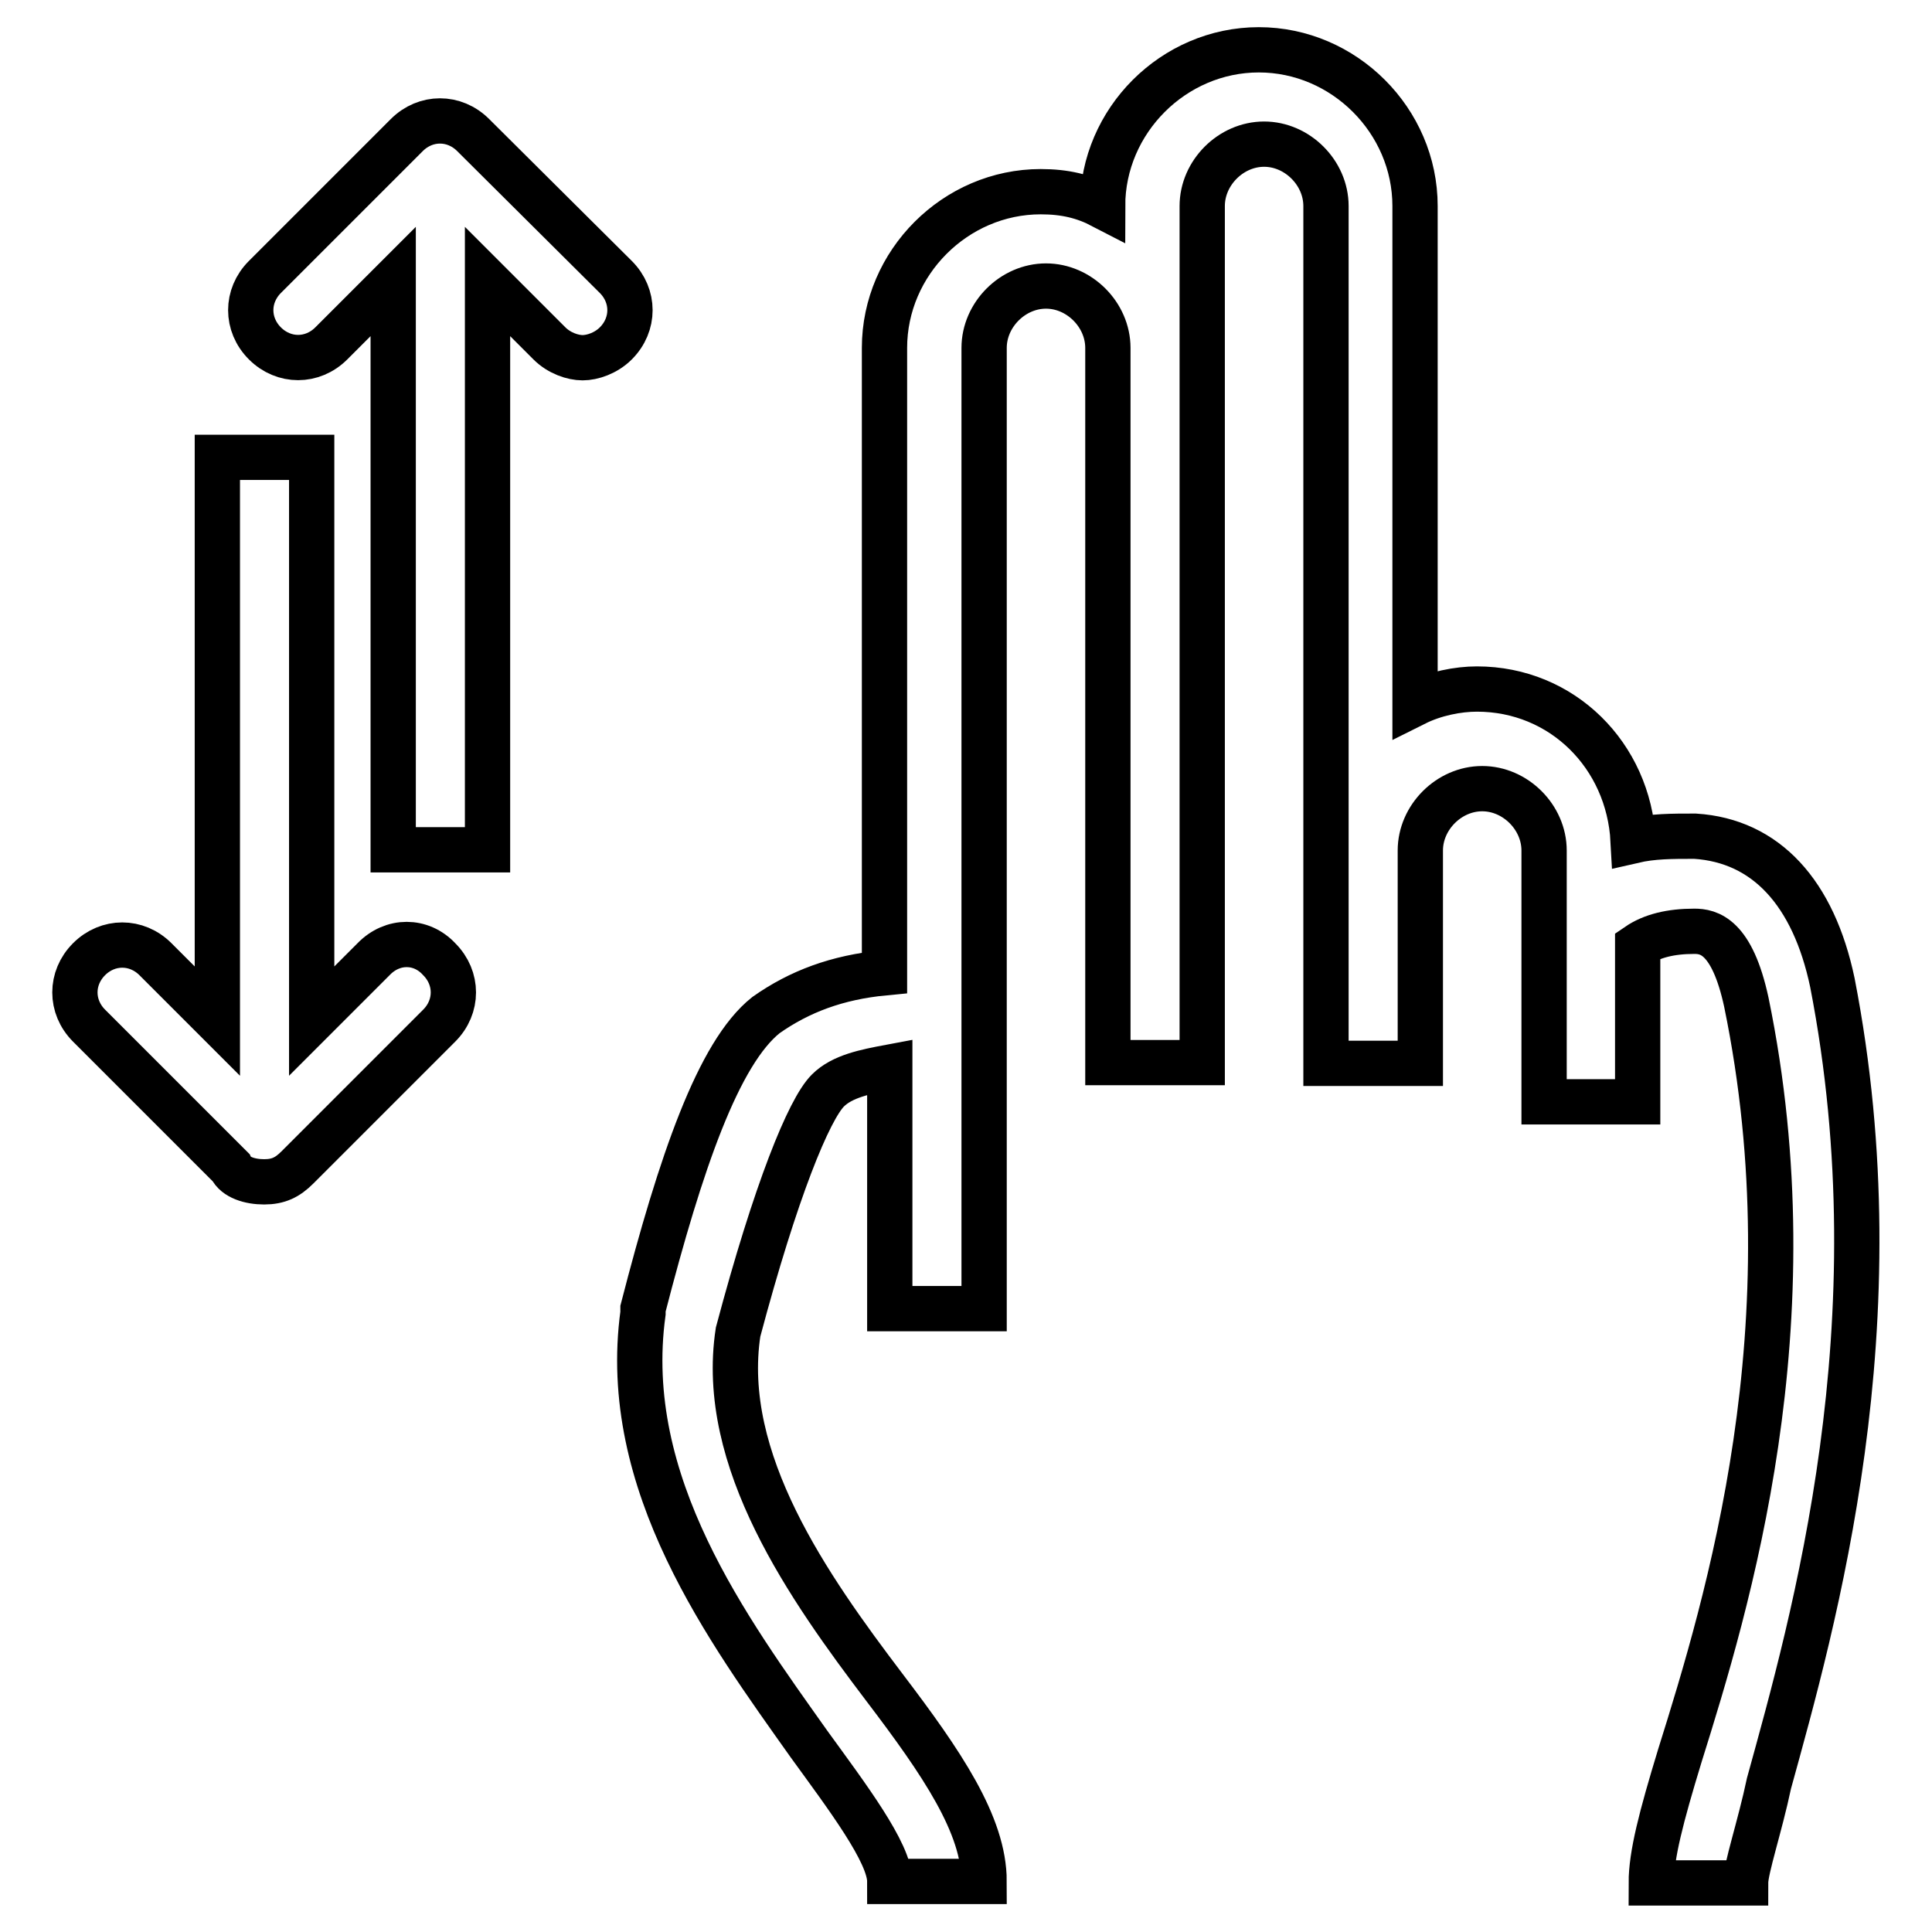
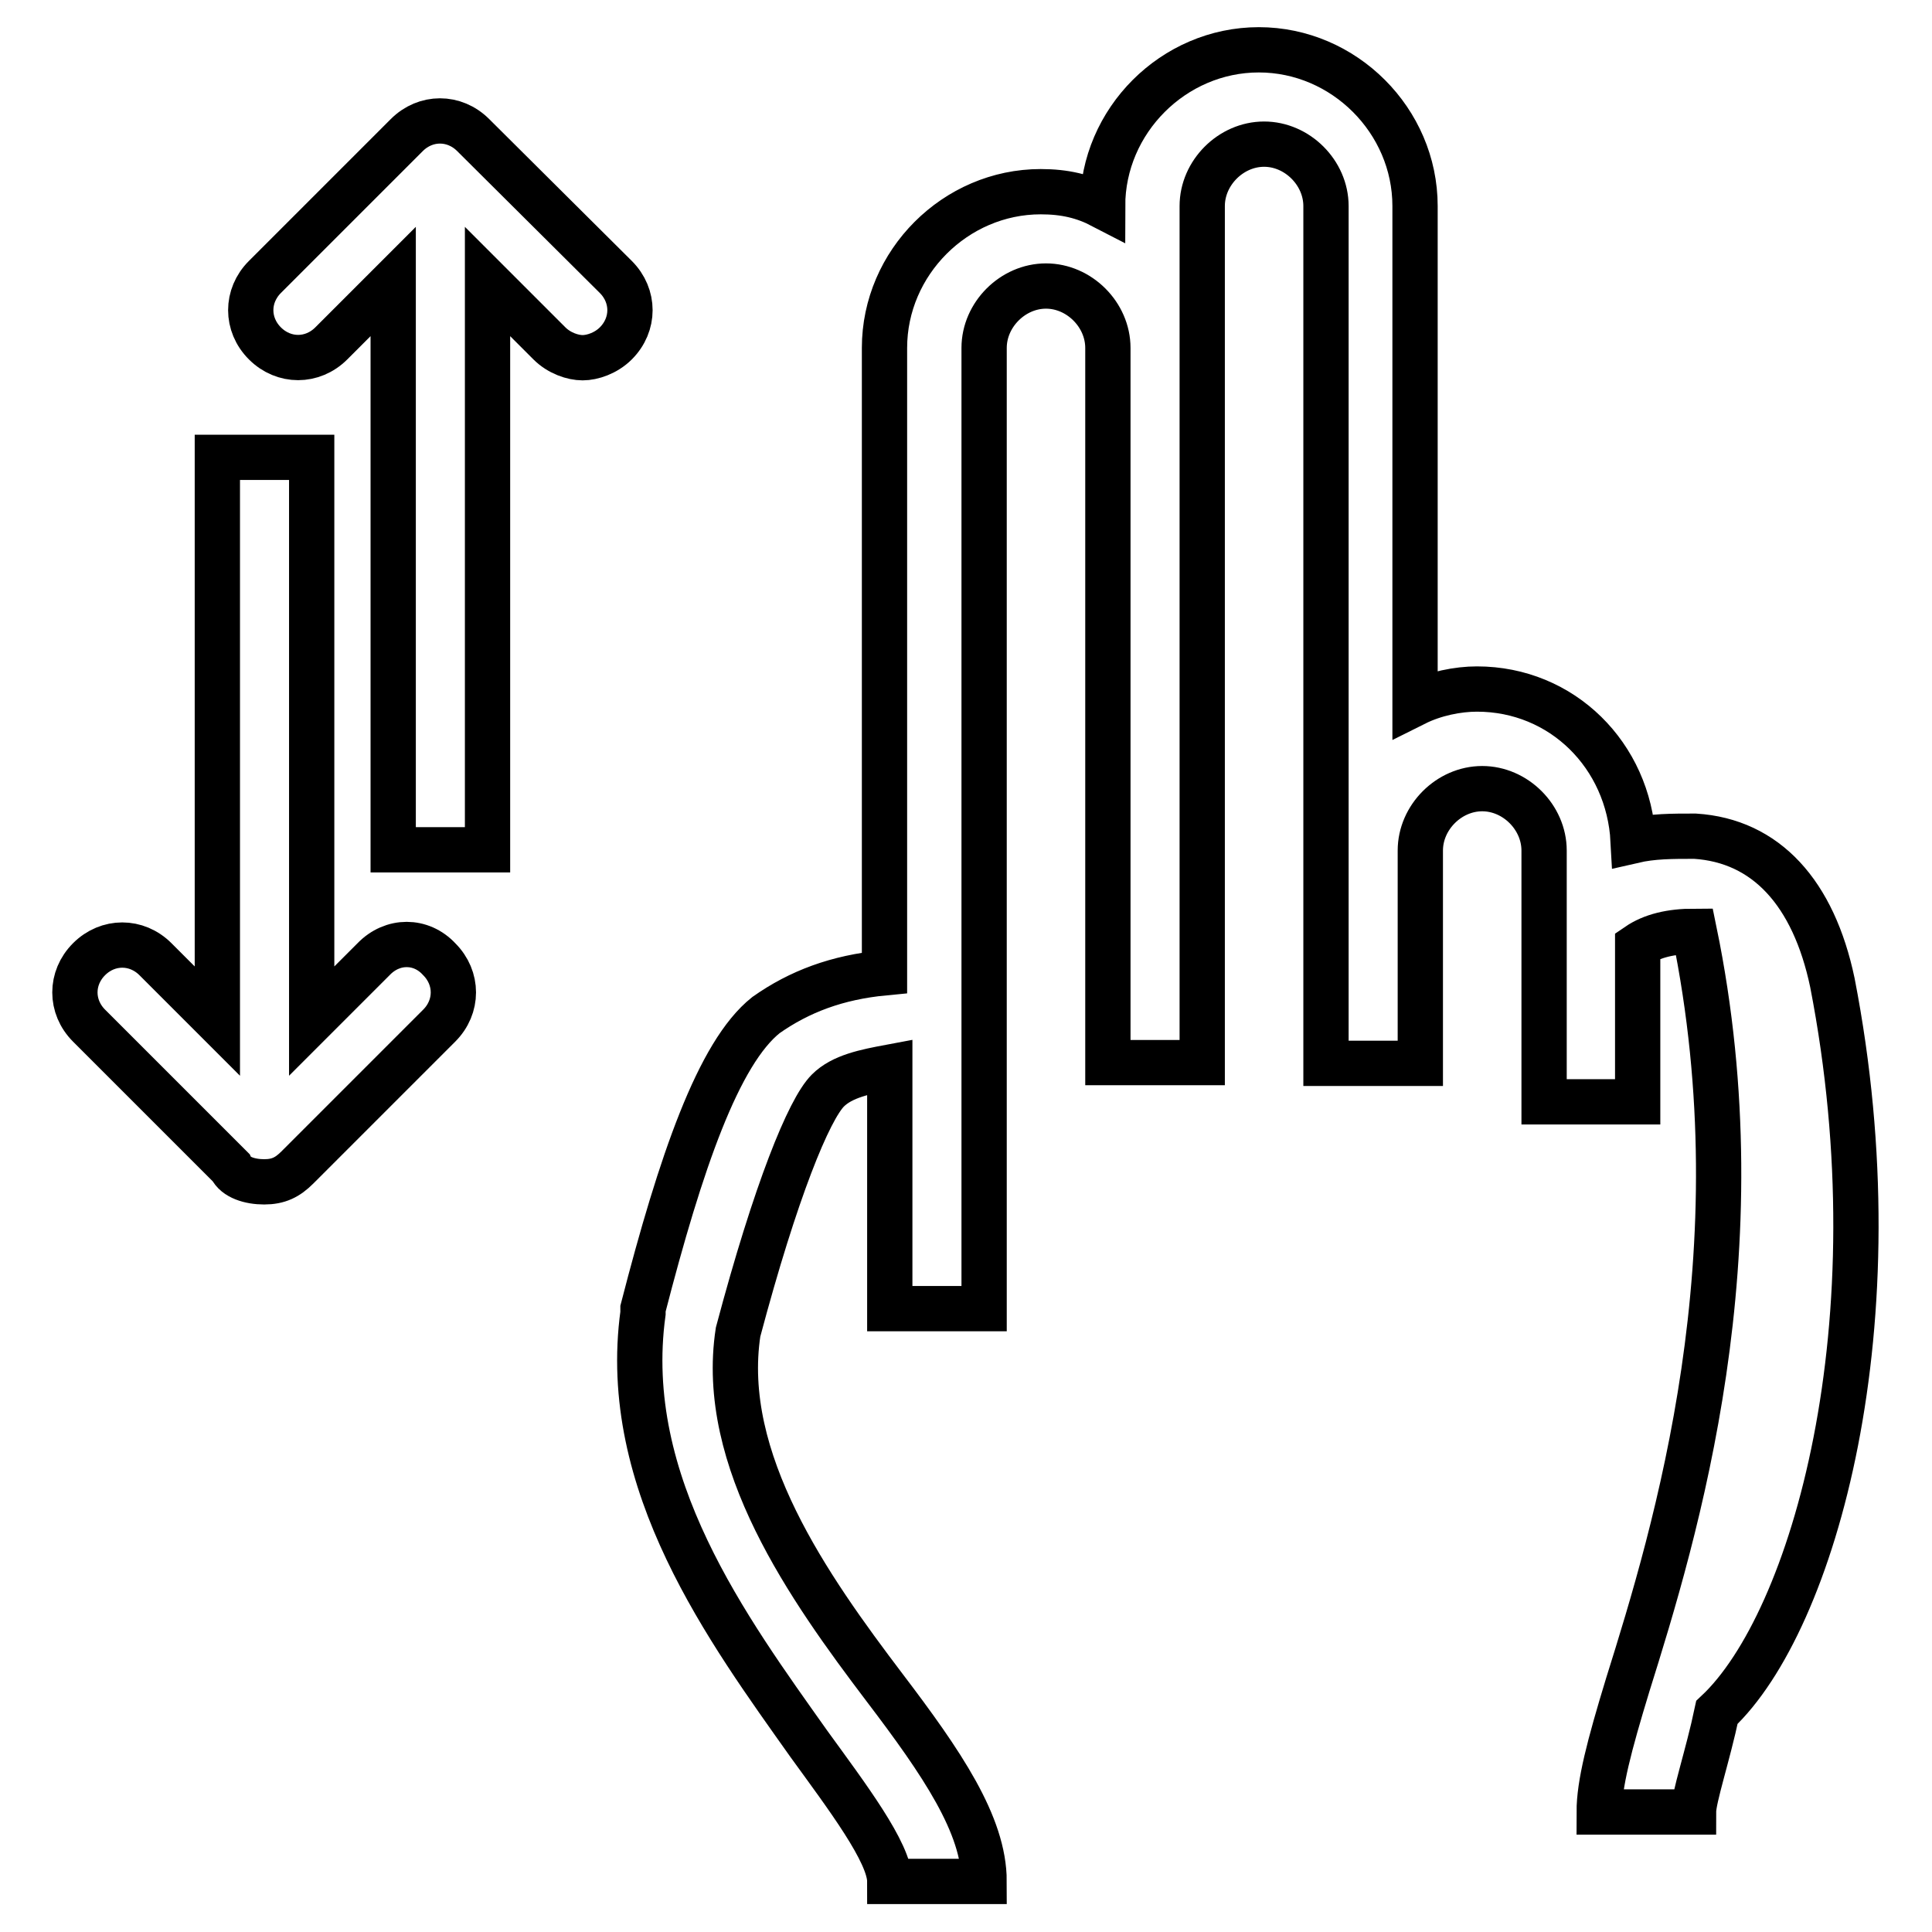
<svg xmlns="http://www.w3.org/2000/svg" version="1.1" x="0px" y="0px" viewBox="0 0 256 256" enable-background="new 0 0 256 256" xml:space="preserve">
  <g>
-     <path stroke-width="6" fill-opacity="0" stroke="#000000" d="M242.8,130.2c-2.5-11.9-8.8-18.8-18.2-19.4c-3.1,0-5.6,0-8.2,0.6c-0.6-11.3-9.4-20.1-20.7-20.1 c-2.5,0-5.6,0.6-8.2,1.9V27.3c0-11.3-9.4-20.7-20.7-20.7s-20.7,9.4-20.7,20.7c-2.5-1.3-5-1.9-8.2-1.9c-11.3,0-20.7,9.4-20.7,20.7 v82.8c-6.3,0.6-11.3,2.5-15.7,5.6c-6.3,5-11.3,19.5-16.3,38.9v0.6c-3.1,22.6,11.3,42,22,57.1c5,6.9,10.7,14.4,10.7,18.2h12.5 c0-7.5-5.6-15.7-13.2-25.7c-10-13.2-22-30.1-19.4-47.1c5-18.8,9.4-29.5,11.9-32c1.9-1.9,5-2.5,8.2-3.1v32h12.5V46.1 c0-4.4,3.8-8.2,8.2-8.2s8.2,3.8,8.2,8.2v94.7h12.5V27.3c0-4.4,3.8-8.2,8.2-8.2s8.2,3.8,8.2,8.2v113.6h12.5v-28.2 c0-4.4,3.8-8.2,8.2-8.2c4.4,0,8.2,3.8,8.2,8.2v33.3H217v-20.7c1.9-1.3,4.4-1.9,7.5-1.9c1.9,0,5,0.6,6.9,9.4 c8.8,42.7-2.5,79.7-8.8,99.8c-2.5,8.2-3.8,13.2-3.8,16.9h12.5c0-1.9,1.9-7.5,3.1-13.2C240.3,214.9,251.6,175.4,242.8,130.2 L242.8,130.2z M62.7,17.9c-2.5-2.5-6.3-2.5-8.8,0L35.1,36.7c-2.5,2.5-2.5,6.3,0,8.8c2.5,2.5,6.3,2.5,8.8,0l8.2-8.2v75.3h12.5V37.3 l8.2,8.2c1.3,1.3,3.1,1.9,4.4,1.9s3.1-0.6,4.4-1.9c2.5-2.5,2.5-6.3,0-8.8L62.7,17.9z M49.5,127.1l-8.2,8.2V60.6H28.8v74.7l-8.2-8.2 c-2.5-2.5-6.3-2.5-8.8,0c-2.5,2.5-2.5,6.3,0,8.8l18.8,18.8c0.6,1.3,2.5,1.9,4.4,1.9c1.9,0,3.1-0.6,4.4-1.9l18.8-18.8 c2.5-2.5,2.5-6.3,0-8.8C55.8,124.5,52,124.5,49.5,127.1z" />
+     <path stroke-width="6" fill-opacity="0" stroke="#000000" d="M242.8,130.2c-2.5-11.9-8.8-18.8-18.2-19.4c-3.1,0-5.6,0-8.2,0.6c-0.6-11.3-9.4-20.1-20.7-20.1 c-2.5,0-5.6,0.6-8.2,1.9V27.3c0-11.3-9.4-20.7-20.7-20.7s-20.7,9.4-20.7,20.7c-2.5-1.3-5-1.9-8.2-1.9c-11.3,0-20.7,9.4-20.7,20.7 v82.8c-6.3,0.6-11.3,2.5-15.7,5.6c-6.3,5-11.3,19.5-16.3,38.9v0.6c-3.1,22.6,11.3,42,22,57.1c5,6.9,10.7,14.4,10.7,18.2h12.5 c0-7.5-5.6-15.7-13.2-25.7c-10-13.2-22-30.1-19.4-47.1c5-18.8,9.4-29.5,11.9-32c1.9-1.9,5-2.5,8.2-3.1v32h12.5V46.1 c0-4.4,3.8-8.2,8.2-8.2s8.2,3.8,8.2,8.2v94.7h12.5V27.3c0-4.4,3.8-8.2,8.2-8.2s8.2,3.8,8.2,8.2v113.6h12.5v-28.2 c0-4.4,3.8-8.2,8.2-8.2c4.4,0,8.2,3.8,8.2,8.2v33.3H217v-20.7c1.9-1.3,4.4-1.9,7.5-1.9c8.8,42.7-2.5,79.7-8.8,99.8c-2.5,8.2-3.8,13.2-3.8,16.9h12.5c0-1.9,1.9-7.5,3.1-13.2C240.3,214.9,251.6,175.4,242.8,130.2 L242.8,130.2z M62.7,17.9c-2.5-2.5-6.3-2.5-8.8,0L35.1,36.7c-2.5,2.5-2.5,6.3,0,8.8c2.5,2.5,6.3,2.5,8.8,0l8.2-8.2v75.3h12.5V37.3 l8.2,8.2c1.3,1.3,3.1,1.9,4.4,1.9s3.1-0.6,4.4-1.9c2.5-2.5,2.5-6.3,0-8.8L62.7,17.9z M49.5,127.1l-8.2,8.2V60.6H28.8v74.7l-8.2-8.2 c-2.5-2.5-6.3-2.5-8.8,0c-2.5,2.5-2.5,6.3,0,8.8l18.8,18.8c0.6,1.3,2.5,1.9,4.4,1.9c1.9,0,3.1-0.6,4.4-1.9l18.8-18.8 c2.5-2.5,2.5-6.3,0-8.8C55.8,124.5,52,124.5,49.5,127.1z" />
  </g>
</svg>